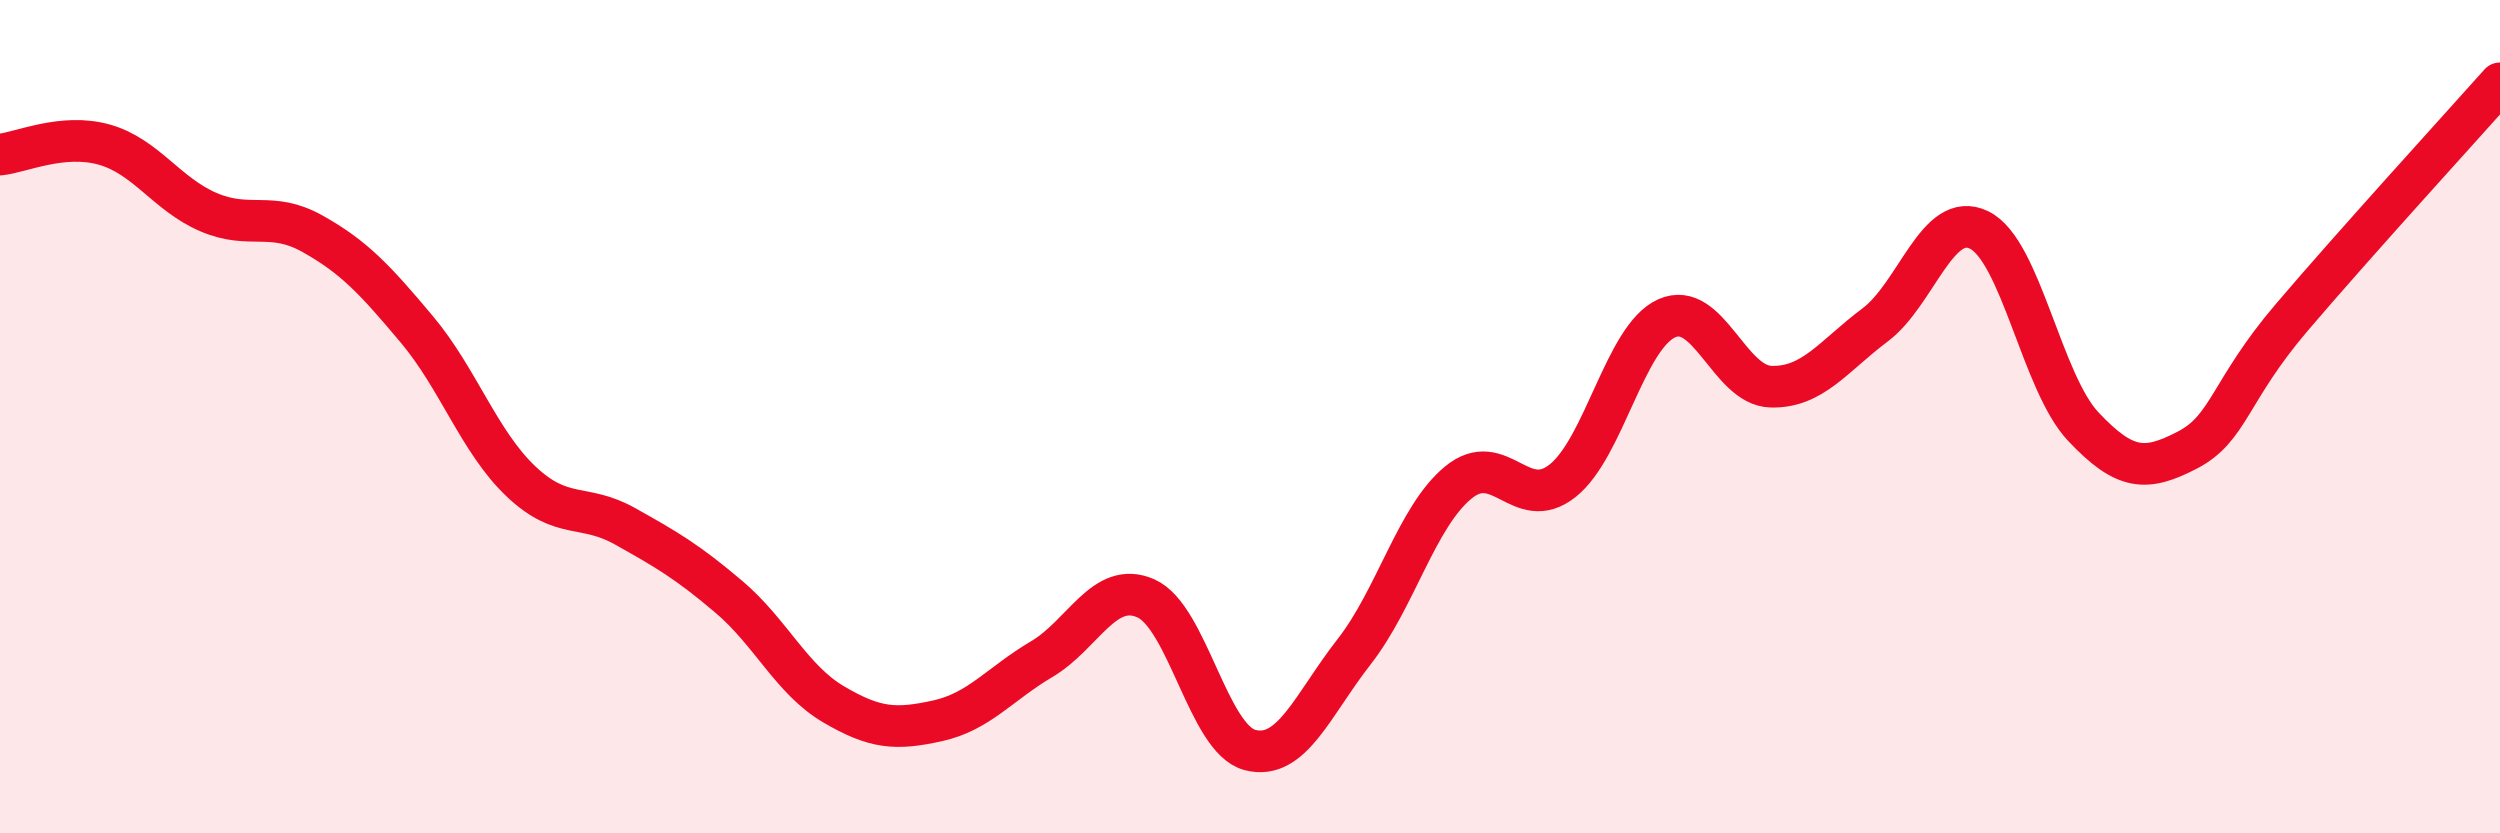
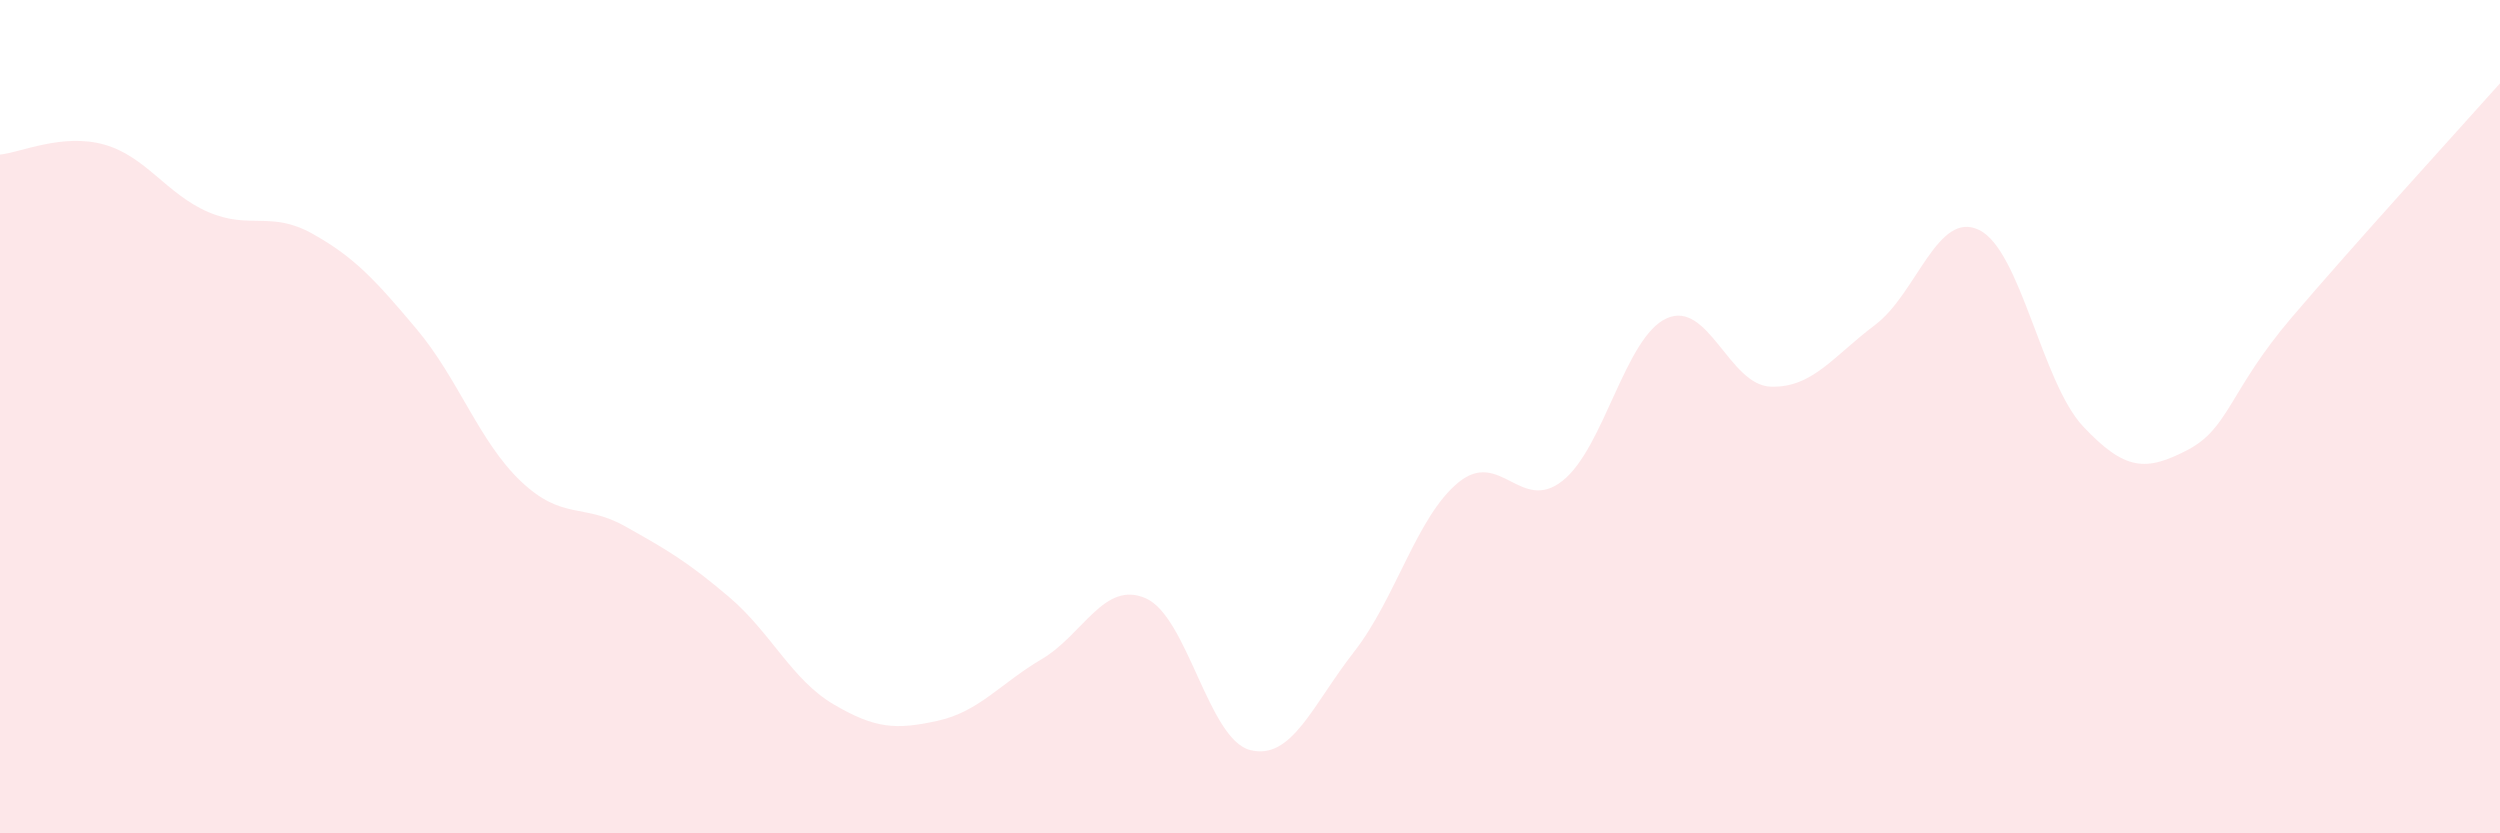
<svg xmlns="http://www.w3.org/2000/svg" width="60" height="20" viewBox="0 0 60 20">
  <path d="M 0,3.71 C 0.5,3.66 1.5,3.19 2.5,3.47 C 3.5,3.75 4,4.66 5,5.09 C 6,5.52 6.5,5.05 7.5,5.61 C 8.5,6.17 9,6.71 10,7.9 C 11,9.09 11.5,10.6 12.5,11.55 C 13.5,12.5 14,12.07 15,12.63 C 16,13.19 16.5,13.48 17.5,14.33 C 18.5,15.18 19,16.31 20,16.9 C 21,17.49 21.5,17.52 22.5,17.3 C 23.5,17.08 24,16.41 25,15.82 C 26,15.23 26.5,13.92 27.5,14.36 C 28.5,14.8 29,17.74 30,18 C 31,18.26 31.5,16.92 32.5,15.64 C 33.5,14.36 34,12.4 35,11.58 C 36,10.76 36.5,12.33 37.5,11.54 C 38.5,10.75 39,8.09 40,7.64 C 41,7.19 41.5,9.25 42.5,9.28 C 43.5,9.31 44,8.55 45,7.8 C 46,7.05 46.5,5.03 47.5,5.52 C 48.5,6.01 49,9.18 50,10.24 C 51,11.3 51.5,11.32 52.5,10.8 C 53.5,10.28 53.5,9.38 55,7.62 C 56.5,5.86 59,3.12 60,2L60 20L0 20Z" fill="#EB0A25" opacity="0.1" stroke-linecap="round" stroke-linejoin="round" />
-   <path d="M 0,3.71 C 0.5,3.66 1.5,3.19 2.5,3.47 C 3.5,3.75 4,4.66 5,5.09 C 6,5.52 6.5,5.05 7.5,5.61 C 8.5,6.17 9,6.71 10,7.9 C 11,9.09 11.5,10.6 12.5,11.55 C 13.5,12.5 14,12.07 15,12.63 C 16,13.19 16.5,13.48 17.5,14.33 C 18.5,15.18 19,16.31 20,16.9 C 21,17.49 21.5,17.52 22.5,17.3 C 23.5,17.08 24,16.41 25,15.82 C 26,15.23 26.5,13.92 27.5,14.36 C 28.5,14.8 29,17.74 30,18 C 31,18.26 31.5,16.92 32.5,15.64 C 33.5,14.36 34,12.4 35,11.58 C 36,10.76 36.5,12.33 37.5,11.54 C 38.5,10.75 39,8.09 40,7.64 C 41,7.19 41.5,9.25 42.5,9.28 C 43.5,9.31 44,8.55 45,7.8 C 46,7.05 46.5,5.03 47.5,5.52 C 48.5,6.01 49,9.18 50,10.24 C 51,11.3 51.5,11.32 52.5,10.8 C 53.5,10.28 53.5,9.38 55,7.62 C 56.5,5.86 59,3.12 60,2" stroke="#EB0A25" stroke-width="1" fill="none" stroke-linecap="round" stroke-linejoin="round" />
</svg>